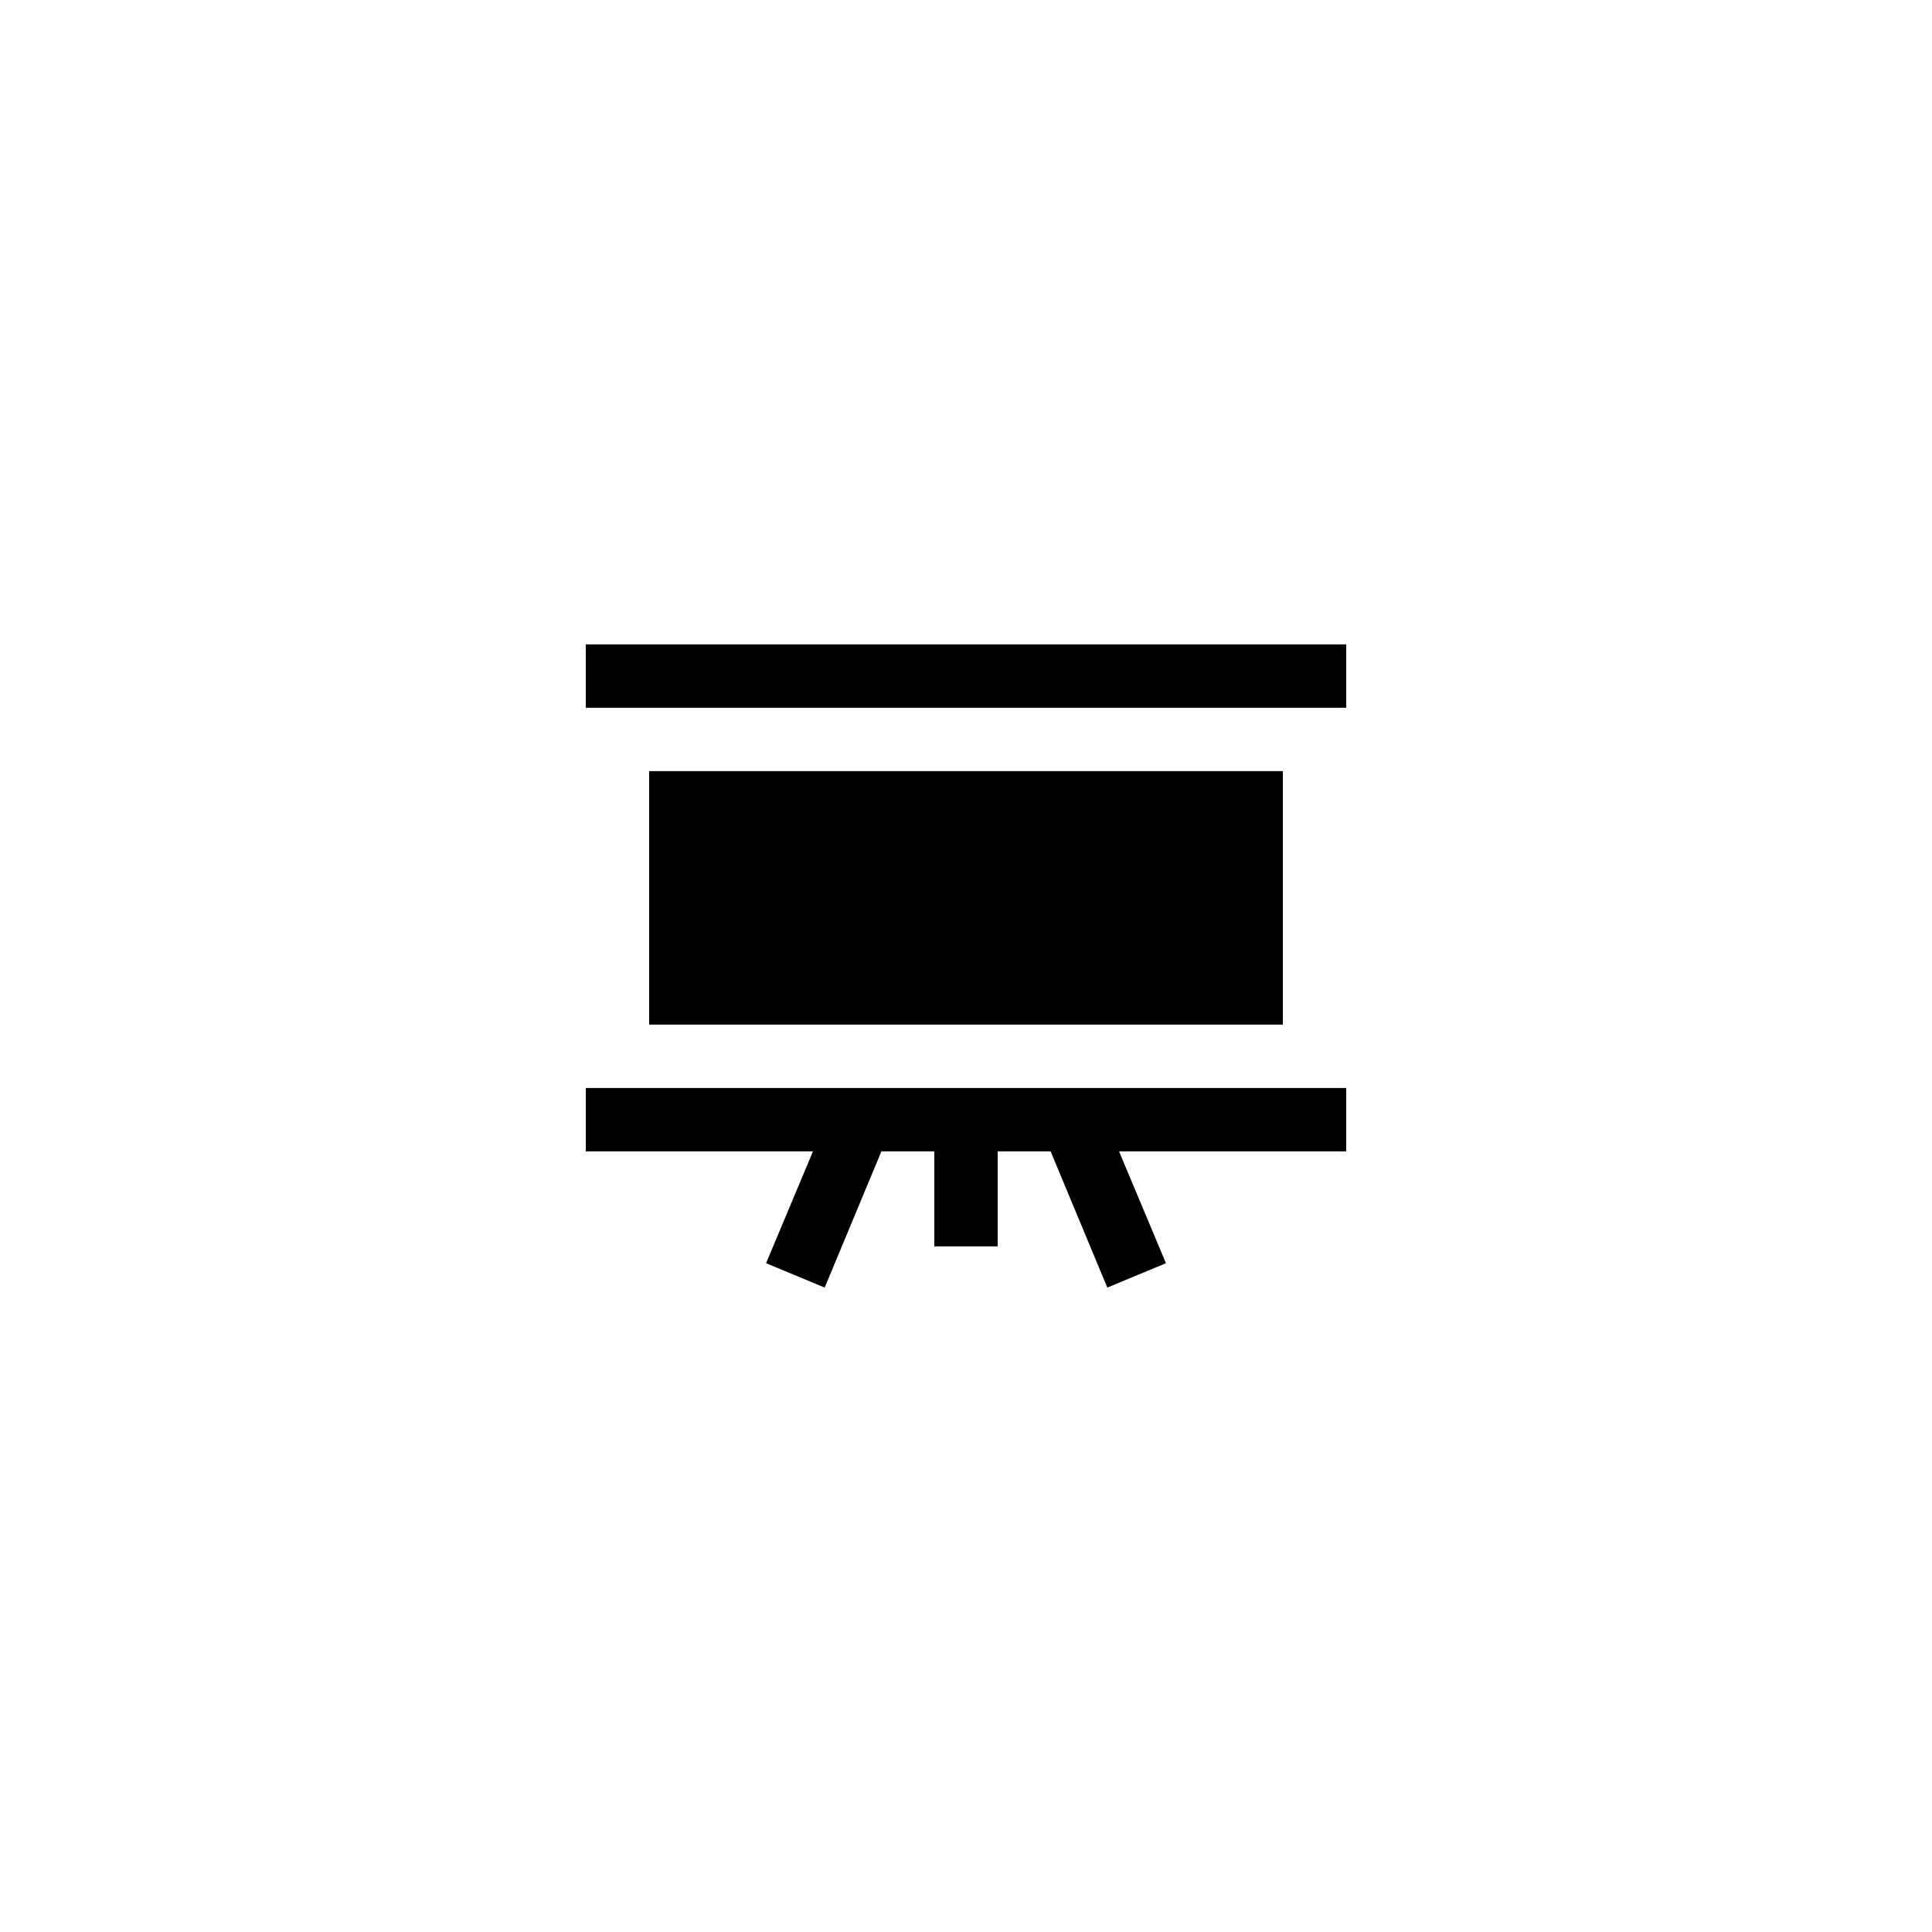
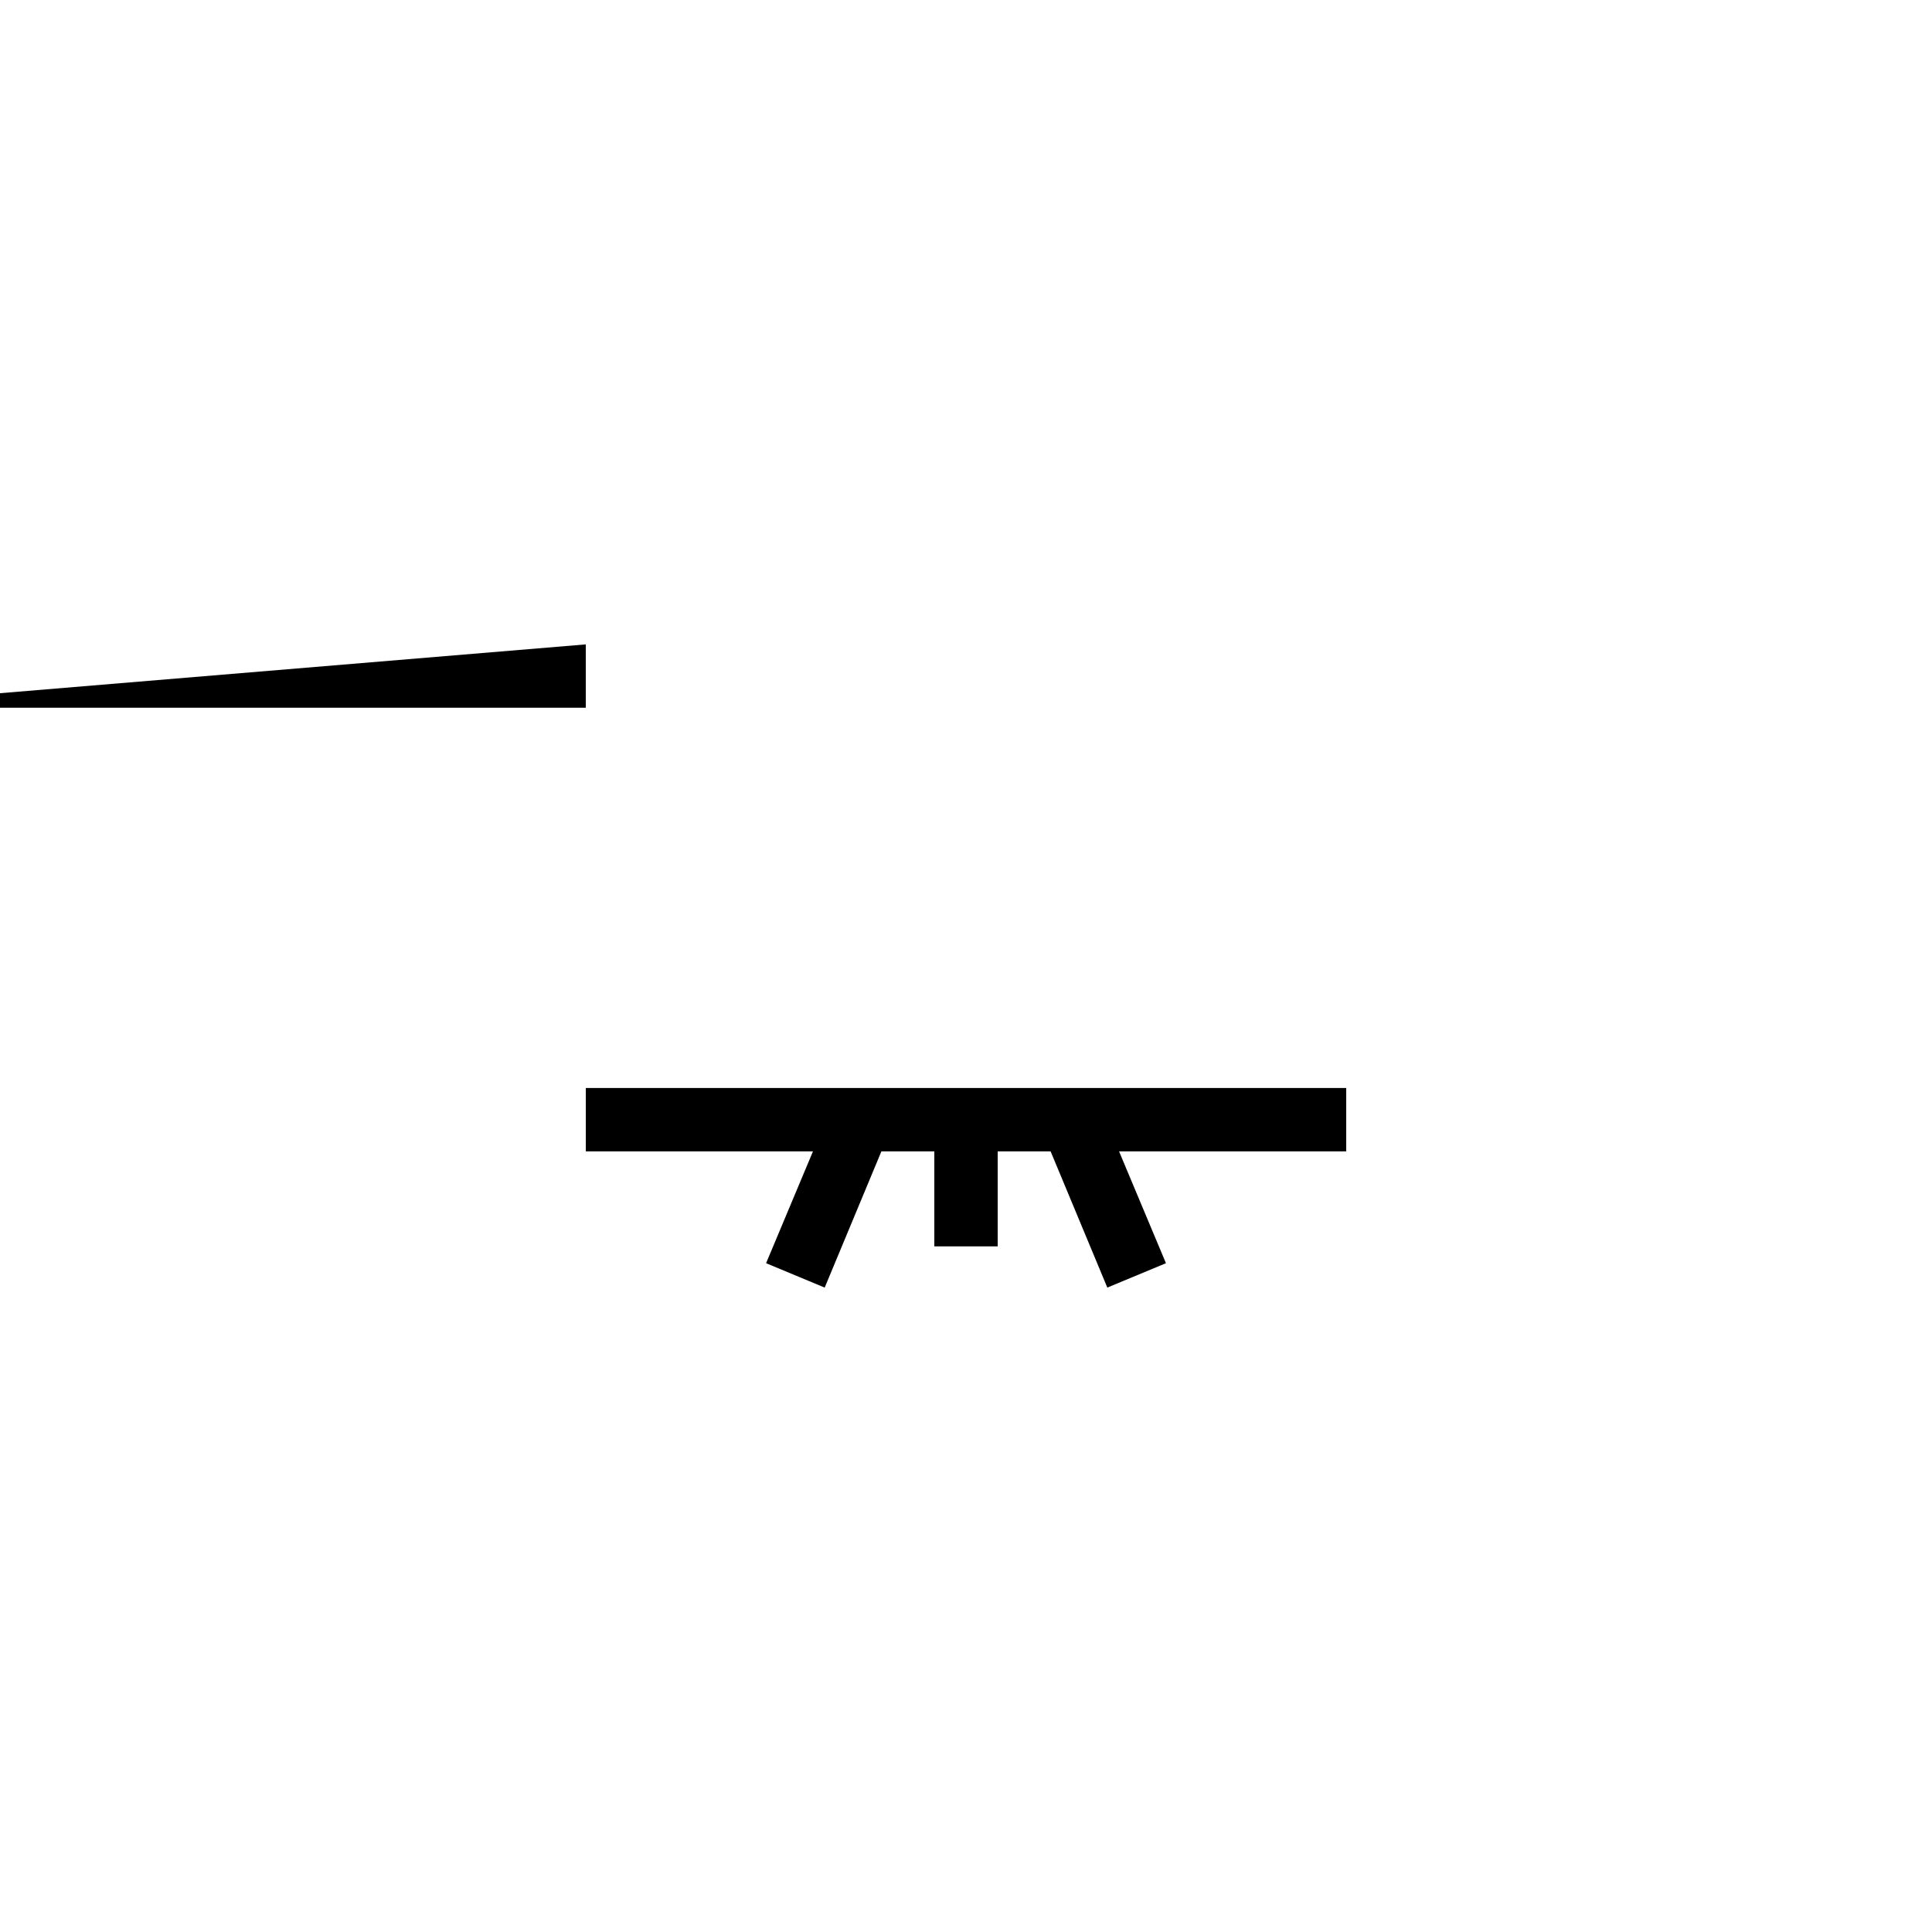
<svg xmlns="http://www.w3.org/2000/svg" fill="#000000" width="800px" height="800px" version="1.1" viewBox="144 144 512 512">
  <g>
-     <path d="m299.24 314.77h201.52v16.793h-201.52z" />
-     <path d="m316.03 348.36h167.94v67.176h-167.94z" />
+     <path d="m299.24 314.77v16.793h-201.52z" />
    <path d="m347.02 478.76 15.531 6.465 15.031-36.105h14.023v25.188h16.793v-25.188h14.023l15.031 36.105 15.535-6.465-12.43-29.641h60.207v-16.793h-201.52v16.793h60.203z" />
  </g>
</svg>